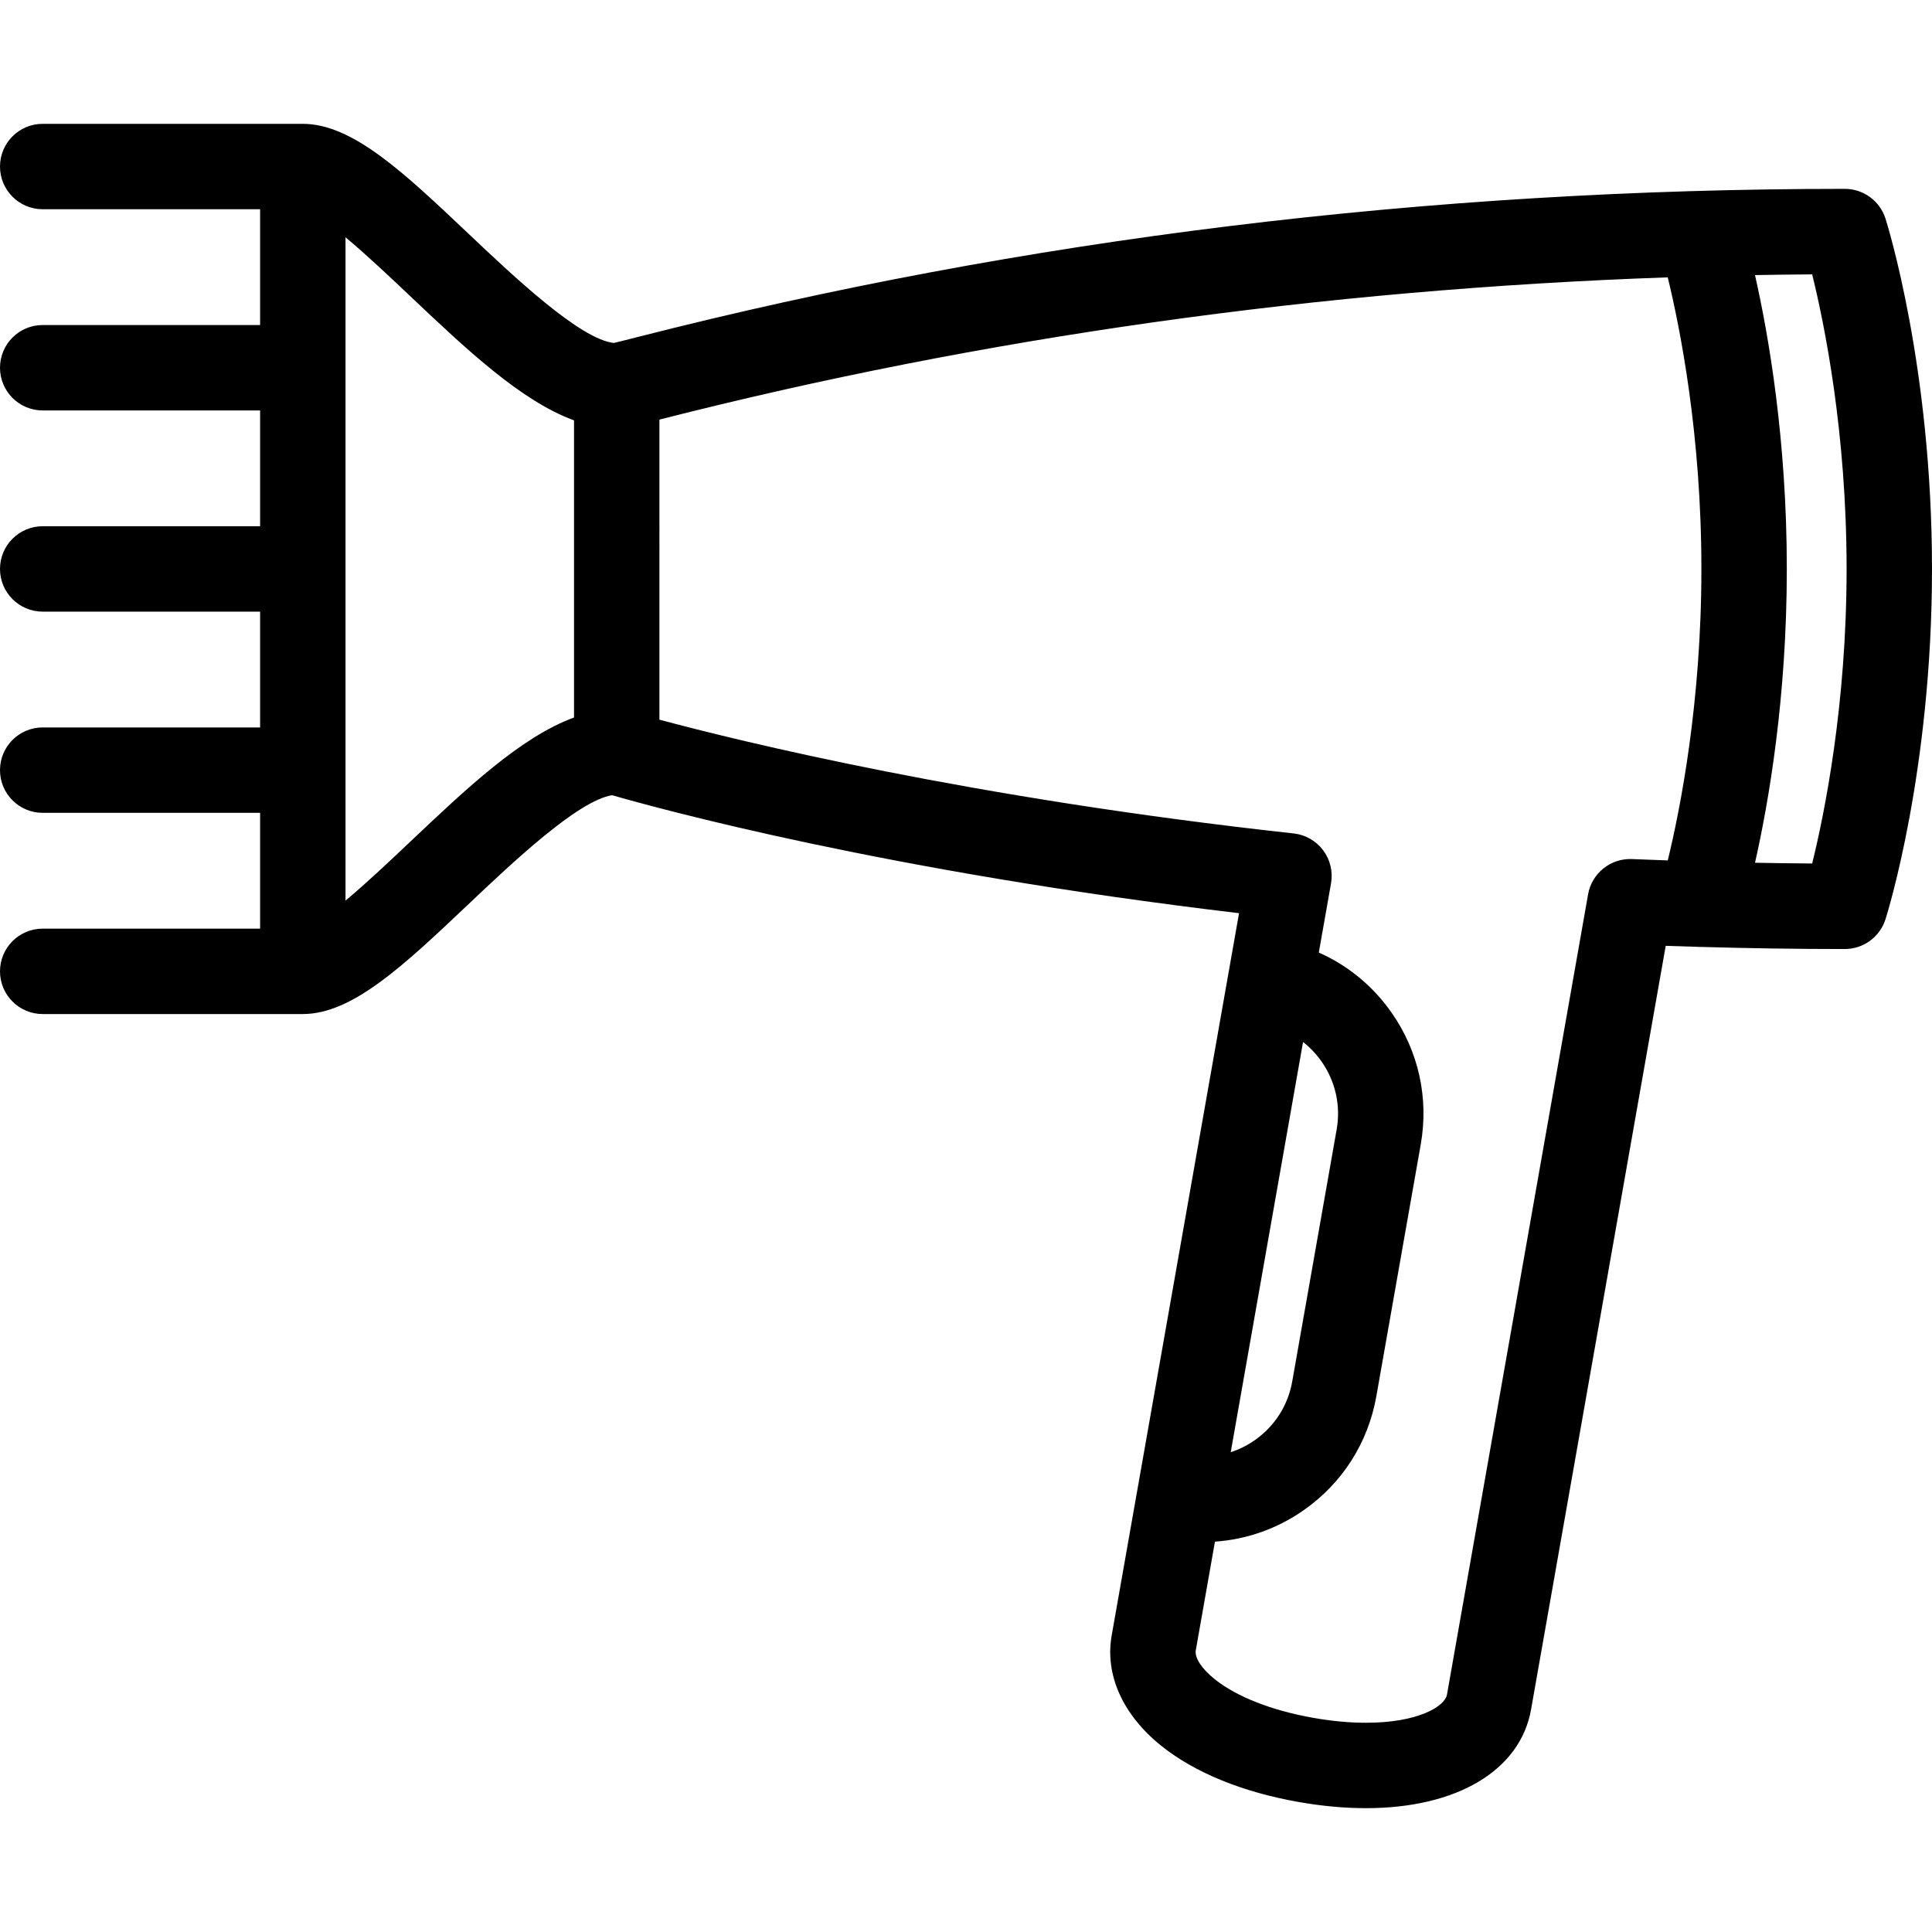
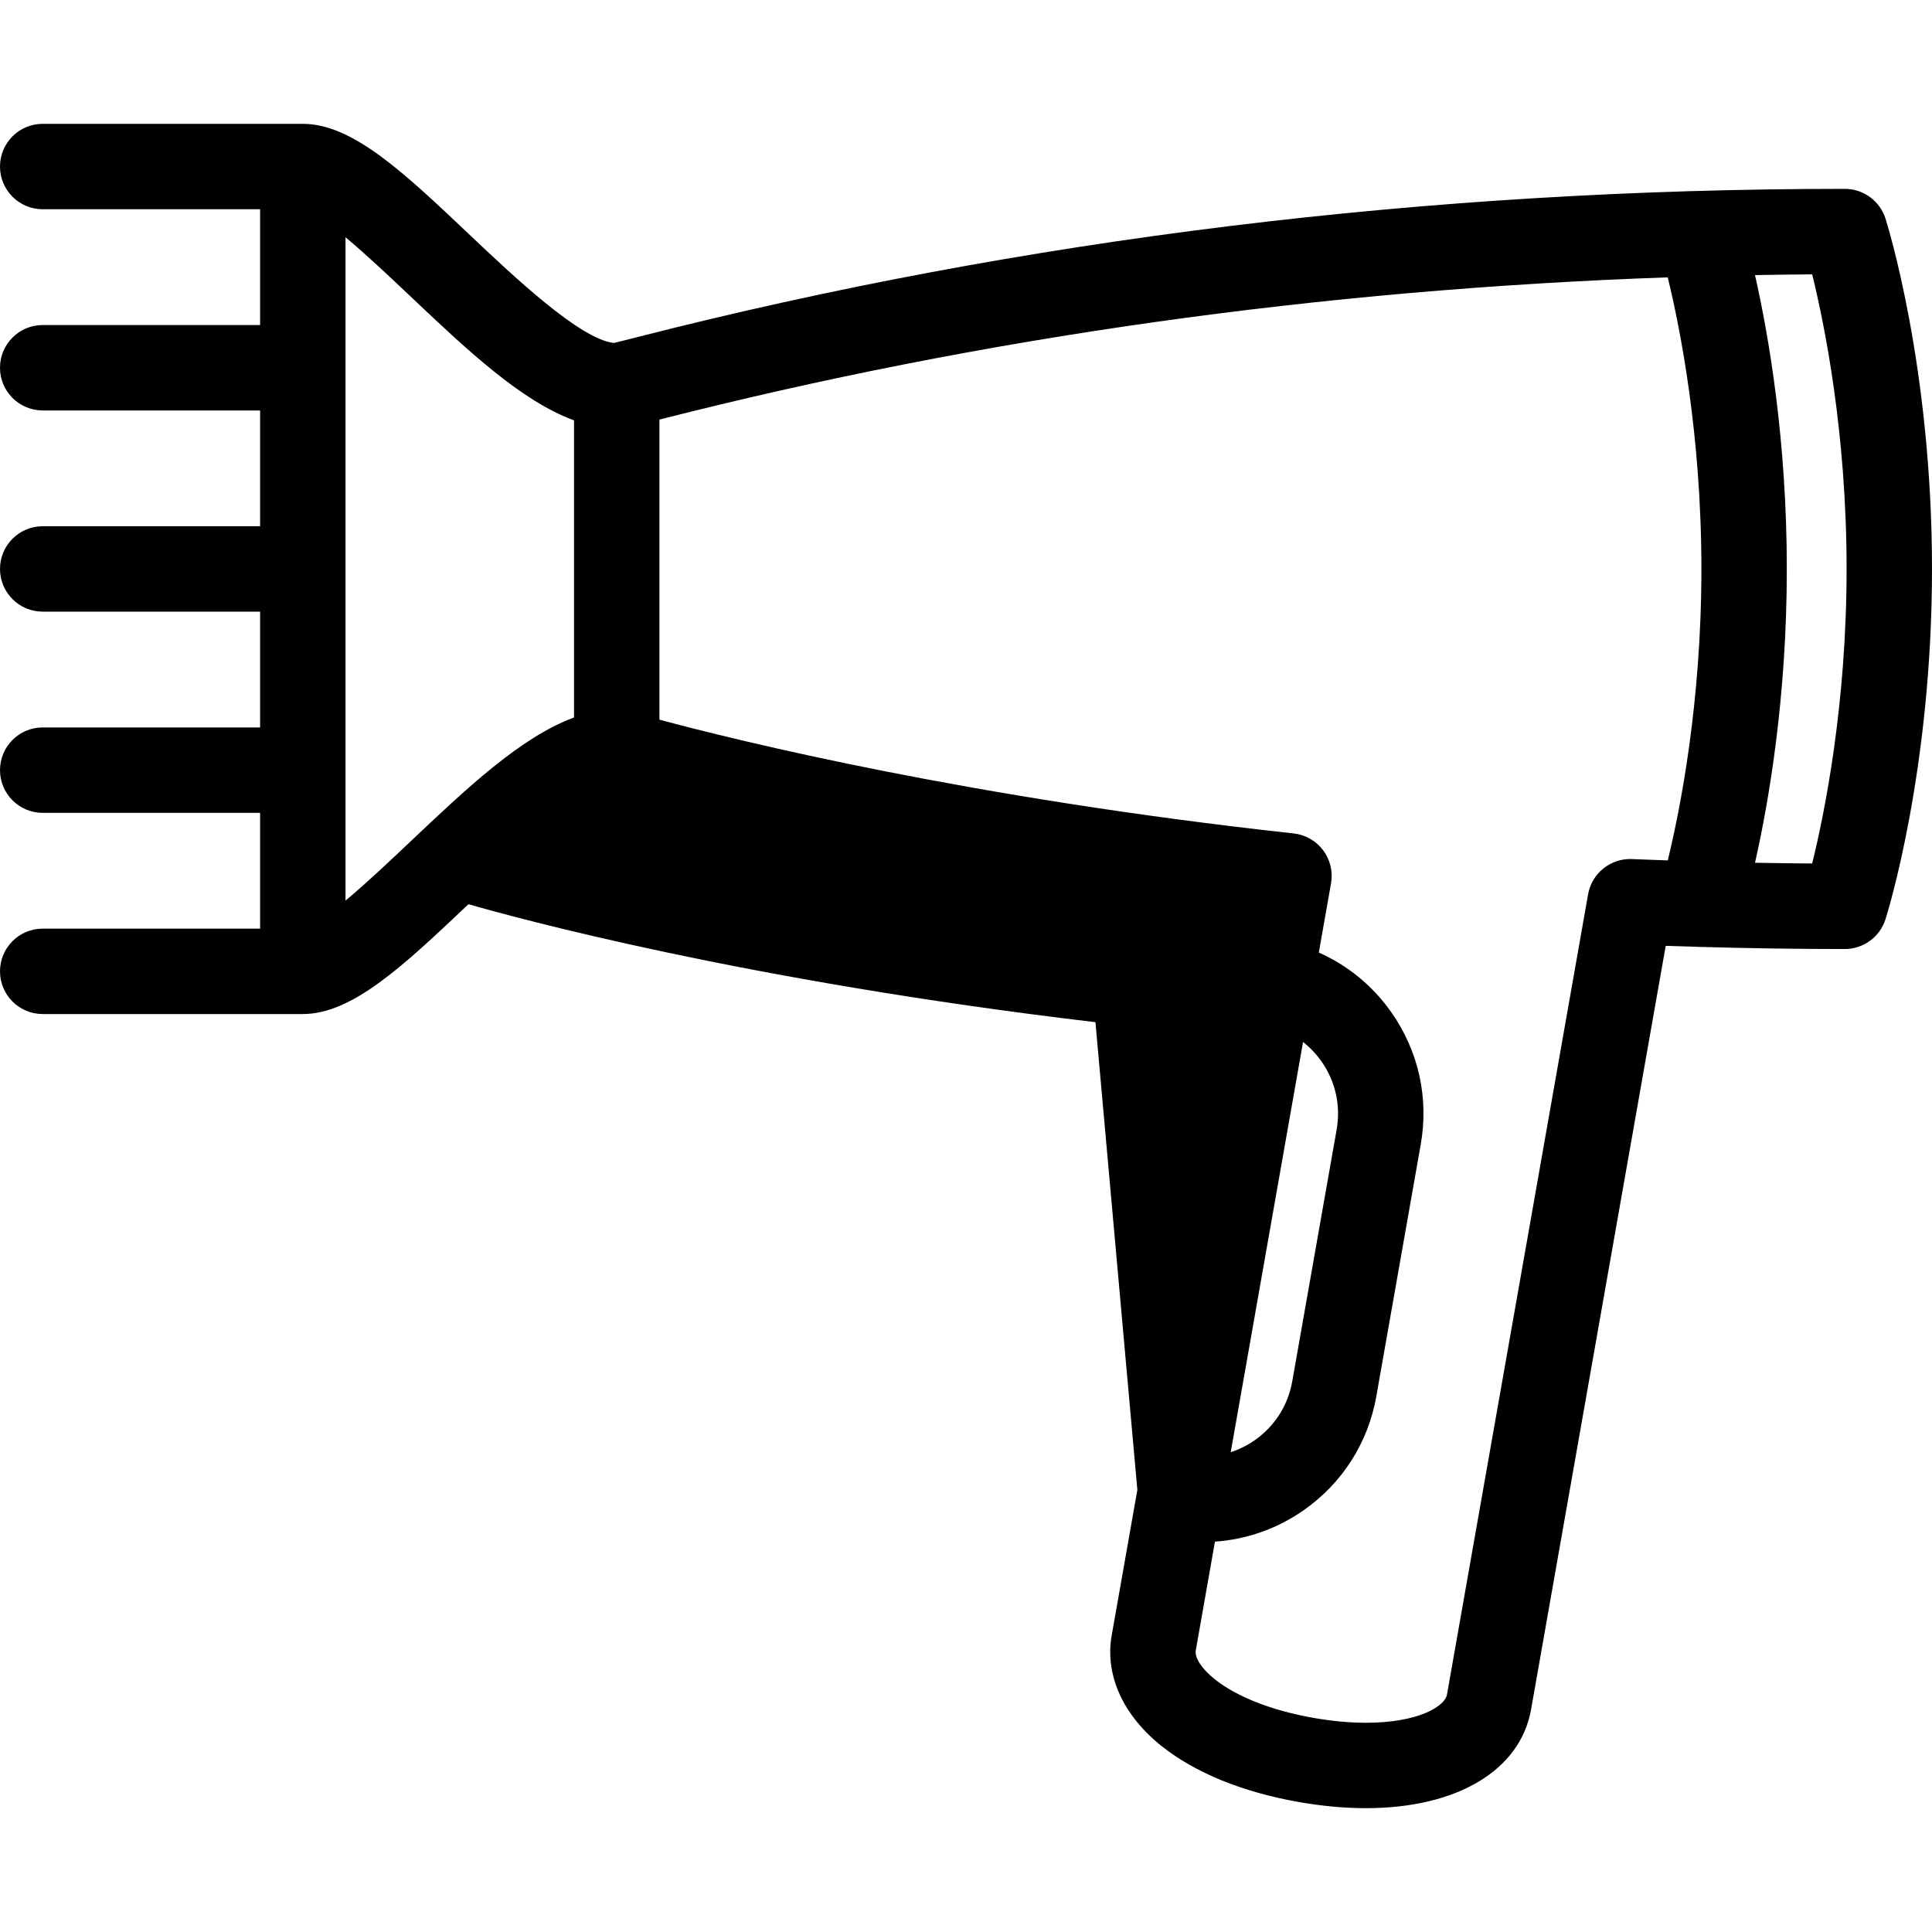
<svg xmlns="http://www.w3.org/2000/svg" version="1.1" id="Capa_1" x="0px" y="0px" viewBox="0 0 452.424 452.424" style="enable-background:new 0 0 452.424 452.424;" xml:space="preserve">
-   <path d="M441.534,51.195c-1.32-4.151-5.175-6.97-9.53-6.97c-97.321,0-192.355,11.653-282.458,34.637  c-2.272,0.579-4.604,1.174-5.787,1.449c-7.891-0.821-23.576-15.667-34.056-25.588C94.521,40.351,82.53,28.999,70.91,28.999H10  c-5.523,0-10,4.477-10,10c0,5.523,4.477,10,10,10h50.91v27.116H10c-5.523,0-10,4.477-10,10c0,5.523,4.477,10,10,10h50.91v27.116H10  c-5.523,0-10,4.477-10,10c0,5.523,4.477,10,10,10h50.91v27.116H10c-5.523,0-10,4.477-10,10c0,5.523,4.477,10,10,10h50.91v27.116H10  c-5.523,0-10,4.477-10,10c0,5.523,4.477,10,10,10h60.91c11.62,0,23.612-11.352,38.793-25.724  c10.295-9.746,25.611-24.24,33.629-25.526c10.509,3.036,64.581,17.911,146.82,27.629L266.34,348.887c0,0.001,0,0.002-0.001,0.003  c0,0.001,0,0.002,0,0.003l-6.012,34.093c-1.632,9.249,2.64,18.697,11.719,25.923c7.833,6.233,18.911,10.751,32.039,13.066  c5.461,0.963,10.771,1.451,15.782,1.451c21.339,0,36.157-8.86,38.672-23.123l31.529-178.811c2.442,0.086,4.883,0.155,7.325,0.226  c0.256,0.02,0.51,0.031,0.764,0.031c0.035,0,0.069-0.004,0.104-0.004c11.321,0.322,22.615,0.492,33.742,0.492  c4.355,0,8.21-2.819,9.53-6.97c0.444-1.398,10.89-34.795,10.89-82.035C452.424,85.99,441.978,52.594,441.534,51.195z   M95.954,197.214c-4.429,4.193-10.073,9.536-15.044,13.685V55.562c4.971,4.149,10.615,9.492,15.044,13.685  c13.308,12.598,26.035,24.64,38.468,29.189v69.588C121.988,172.574,109.262,184.616,95.954,197.214z M309.478,248.589  c3.265,4.662,4.519,10.316,3.53,15.922l-10.4,58.983c-0.988,5.605-4.101,10.49-8.763,13.754c-1.758,1.231-3.658,2.175-5.643,2.821  l16.938-96.061C306.785,245.294,308.247,246.831,309.478,248.589z M371.889,209.424l-33.044,187.405  c-0.483,2.739-6.69,6.596-18.977,6.596c-3.851,0-7.992-0.386-12.31-1.147c-9.712-1.712-17.9-4.915-23.057-9.019  c-3.071-2.444-4.787-5.05-4.478-6.801l4.487-25.446c7.409-0.506,14.567-3.012,20.807-7.381c9.038-6.329,15.071-15.798,16.986-26.664  l10.4-58.982c1.917-10.866-0.514-21.828-6.842-30.867c-4.37-6.24-10.238-11.046-17.028-14.055l2.86-16.219  c0.48-2.724-0.189-5.525-1.849-7.738c-1.66-2.212-4.162-3.639-6.912-3.939c-75.64-8.27-129.848-21.627-148.512-26.643V98.259  c0.022-0.006,0.045-0.011,0.068-0.017c75.655-19.298,154.884-30.459,236.053-33.292c2.911,11.948,7.882,36.943,7.882,68.281  c0,31.319-4.965,56.302-7.876,68.258c-2.797-0.099-5.594-0.2-8.388-0.319C377.161,200.962,372.759,204.487,371.889,209.424z   M424.363,202.21c-4.441-0.03-8.909-0.095-13.385-0.176c3.215-14.227,7.446-38.672,7.446-68.803c0-30.137-4.232-54.586-7.448-68.813  c4.457-0.078,8.918-0.14,13.387-0.169c2.888,11.709,8.061,37.135,8.061,68.981C432.424,165.08,427.249,190.507,424.363,202.21z" />
+   <path d="M441.534,51.195c-1.32-4.151-5.175-6.97-9.53-6.97c-97.321,0-192.355,11.653-282.458,34.637  c-2.272,0.579-4.604,1.174-5.787,1.449c-7.891-0.821-23.576-15.667-34.056-25.588C94.521,40.351,82.53,28.999,70.91,28.999H10  c-5.523,0-10,4.477-10,10c0,5.523,4.477,10,10,10h50.91v27.116H10c-5.523,0-10,4.477-10,10c0,5.523,4.477,10,10,10h50.91v27.116H10  c-5.523,0-10,4.477-10,10c0,5.523,4.477,10,10,10h50.91v27.116H10c-5.523,0-10,4.477-10,10c0,5.523,4.477,10,10,10h50.91v27.116H10  c-5.523,0-10,4.477-10,10c0,5.523,4.477,10,10,10h60.91c11.62,0,23.612-11.352,38.793-25.724  c10.509,3.036,64.581,17.911,146.82,27.629L266.34,348.887c0,0.001,0,0.002-0.001,0.003  c0,0.001,0,0.002,0,0.003l-6.012,34.093c-1.632,9.249,2.64,18.697,11.719,25.923c7.833,6.233,18.911,10.751,32.039,13.066  c5.461,0.963,10.771,1.451,15.782,1.451c21.339,0,36.157-8.86,38.672-23.123l31.529-178.811c2.442,0.086,4.883,0.155,7.325,0.226  c0.256,0.02,0.51,0.031,0.764,0.031c0.035,0,0.069-0.004,0.104-0.004c11.321,0.322,22.615,0.492,33.742,0.492  c4.355,0,8.21-2.819,9.53-6.97c0.444-1.398,10.89-34.795,10.89-82.035C452.424,85.99,441.978,52.594,441.534,51.195z   M95.954,197.214c-4.429,4.193-10.073,9.536-15.044,13.685V55.562c4.971,4.149,10.615,9.492,15.044,13.685  c13.308,12.598,26.035,24.64,38.468,29.189v69.588C121.988,172.574,109.262,184.616,95.954,197.214z M309.478,248.589  c3.265,4.662,4.519,10.316,3.53,15.922l-10.4,58.983c-0.988,5.605-4.101,10.49-8.763,13.754c-1.758,1.231-3.658,2.175-5.643,2.821  l16.938-96.061C306.785,245.294,308.247,246.831,309.478,248.589z M371.889,209.424l-33.044,187.405  c-0.483,2.739-6.69,6.596-18.977,6.596c-3.851,0-7.992-0.386-12.31-1.147c-9.712-1.712-17.9-4.915-23.057-9.019  c-3.071-2.444-4.787-5.05-4.478-6.801l4.487-25.446c7.409-0.506,14.567-3.012,20.807-7.381c9.038-6.329,15.071-15.798,16.986-26.664  l10.4-58.982c1.917-10.866-0.514-21.828-6.842-30.867c-4.37-6.24-10.238-11.046-17.028-14.055l2.86-16.219  c0.48-2.724-0.189-5.525-1.849-7.738c-1.66-2.212-4.162-3.639-6.912-3.939c-75.64-8.27-129.848-21.627-148.512-26.643V98.259  c0.022-0.006,0.045-0.011,0.068-0.017c75.655-19.298,154.884-30.459,236.053-33.292c2.911,11.948,7.882,36.943,7.882,68.281  c0,31.319-4.965,56.302-7.876,68.258c-2.797-0.099-5.594-0.2-8.388-0.319C377.161,200.962,372.759,204.487,371.889,209.424z   M424.363,202.21c-4.441-0.03-8.909-0.095-13.385-0.176c3.215-14.227,7.446-38.672,7.446-68.803c0-30.137-4.232-54.586-7.448-68.813  c4.457-0.078,8.918-0.14,13.387-0.169c2.888,11.709,8.061,37.135,8.061,68.981C432.424,165.08,427.249,190.507,424.363,202.21z" />
  <g>
</g>
  <g>
</g>
  <g>
</g>
  <g>
</g>
  <g>
</g>
  <g>
</g>
  <g>
</g>
  <g>
</g>
  <g>
</g>
  <g>
</g>
  <g>
</g>
  <g>
</g>
  <g>
</g>
  <g>
</g>
  <g>
</g>
</svg>